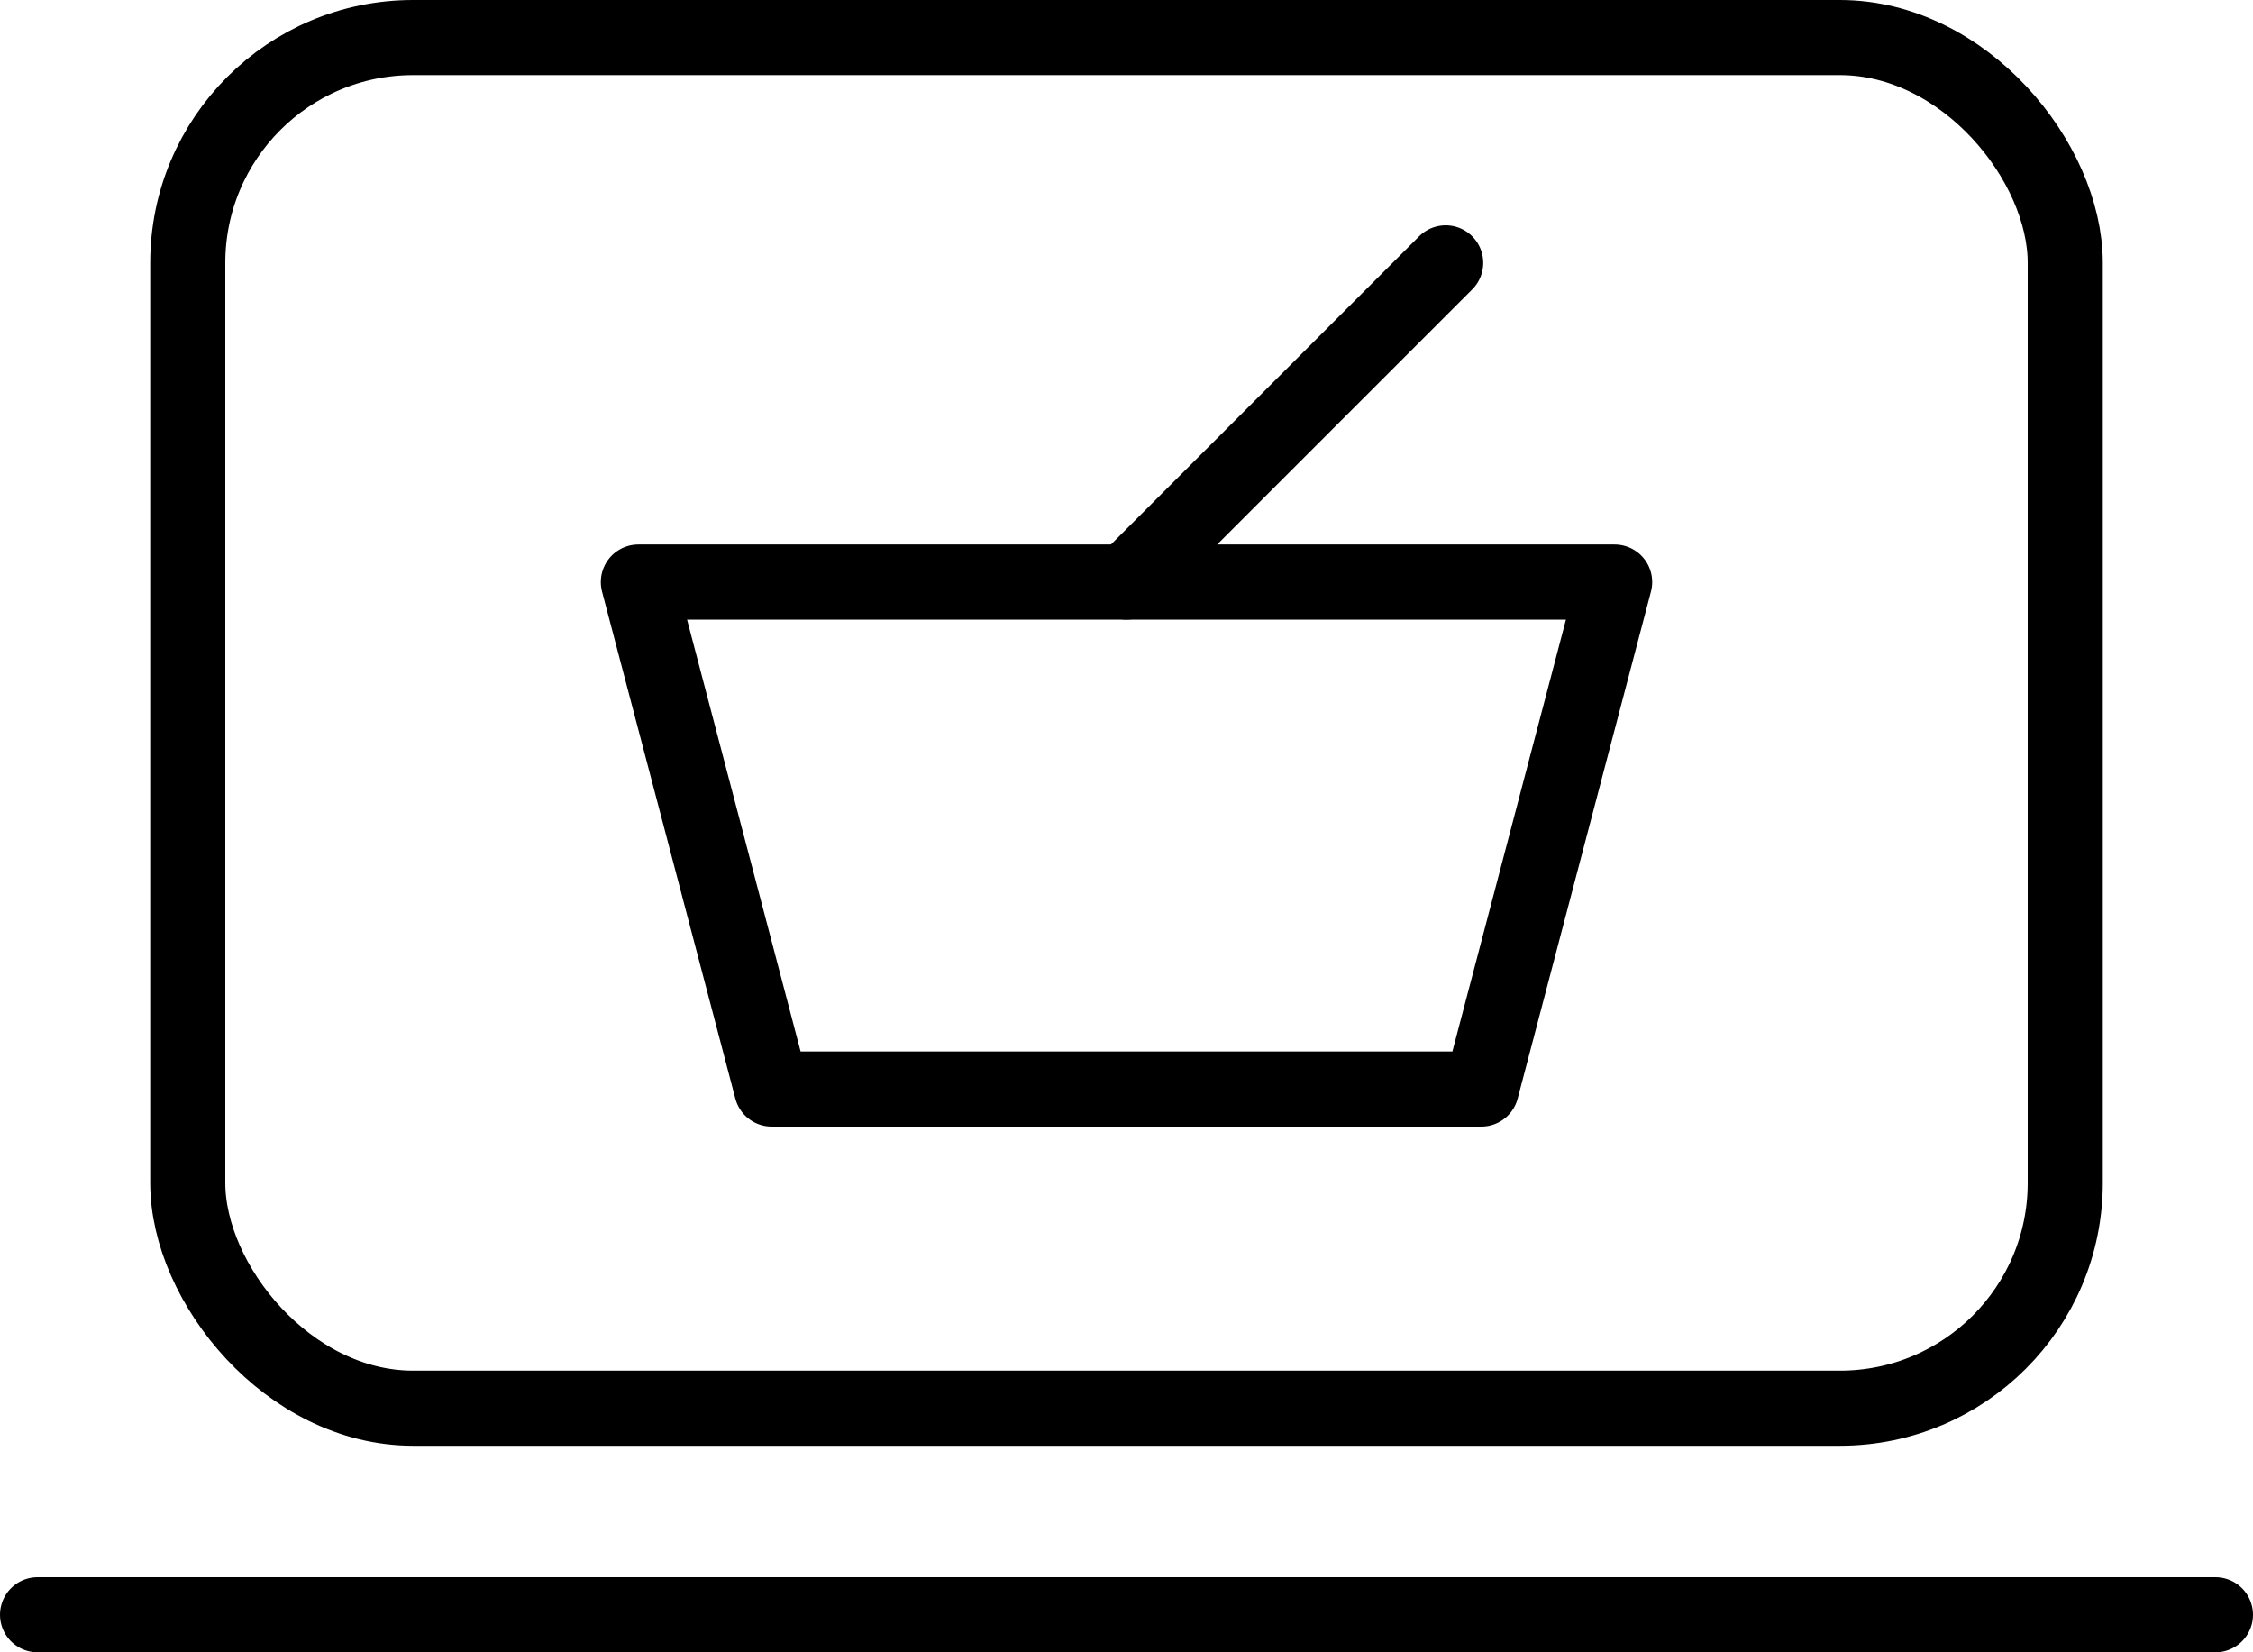
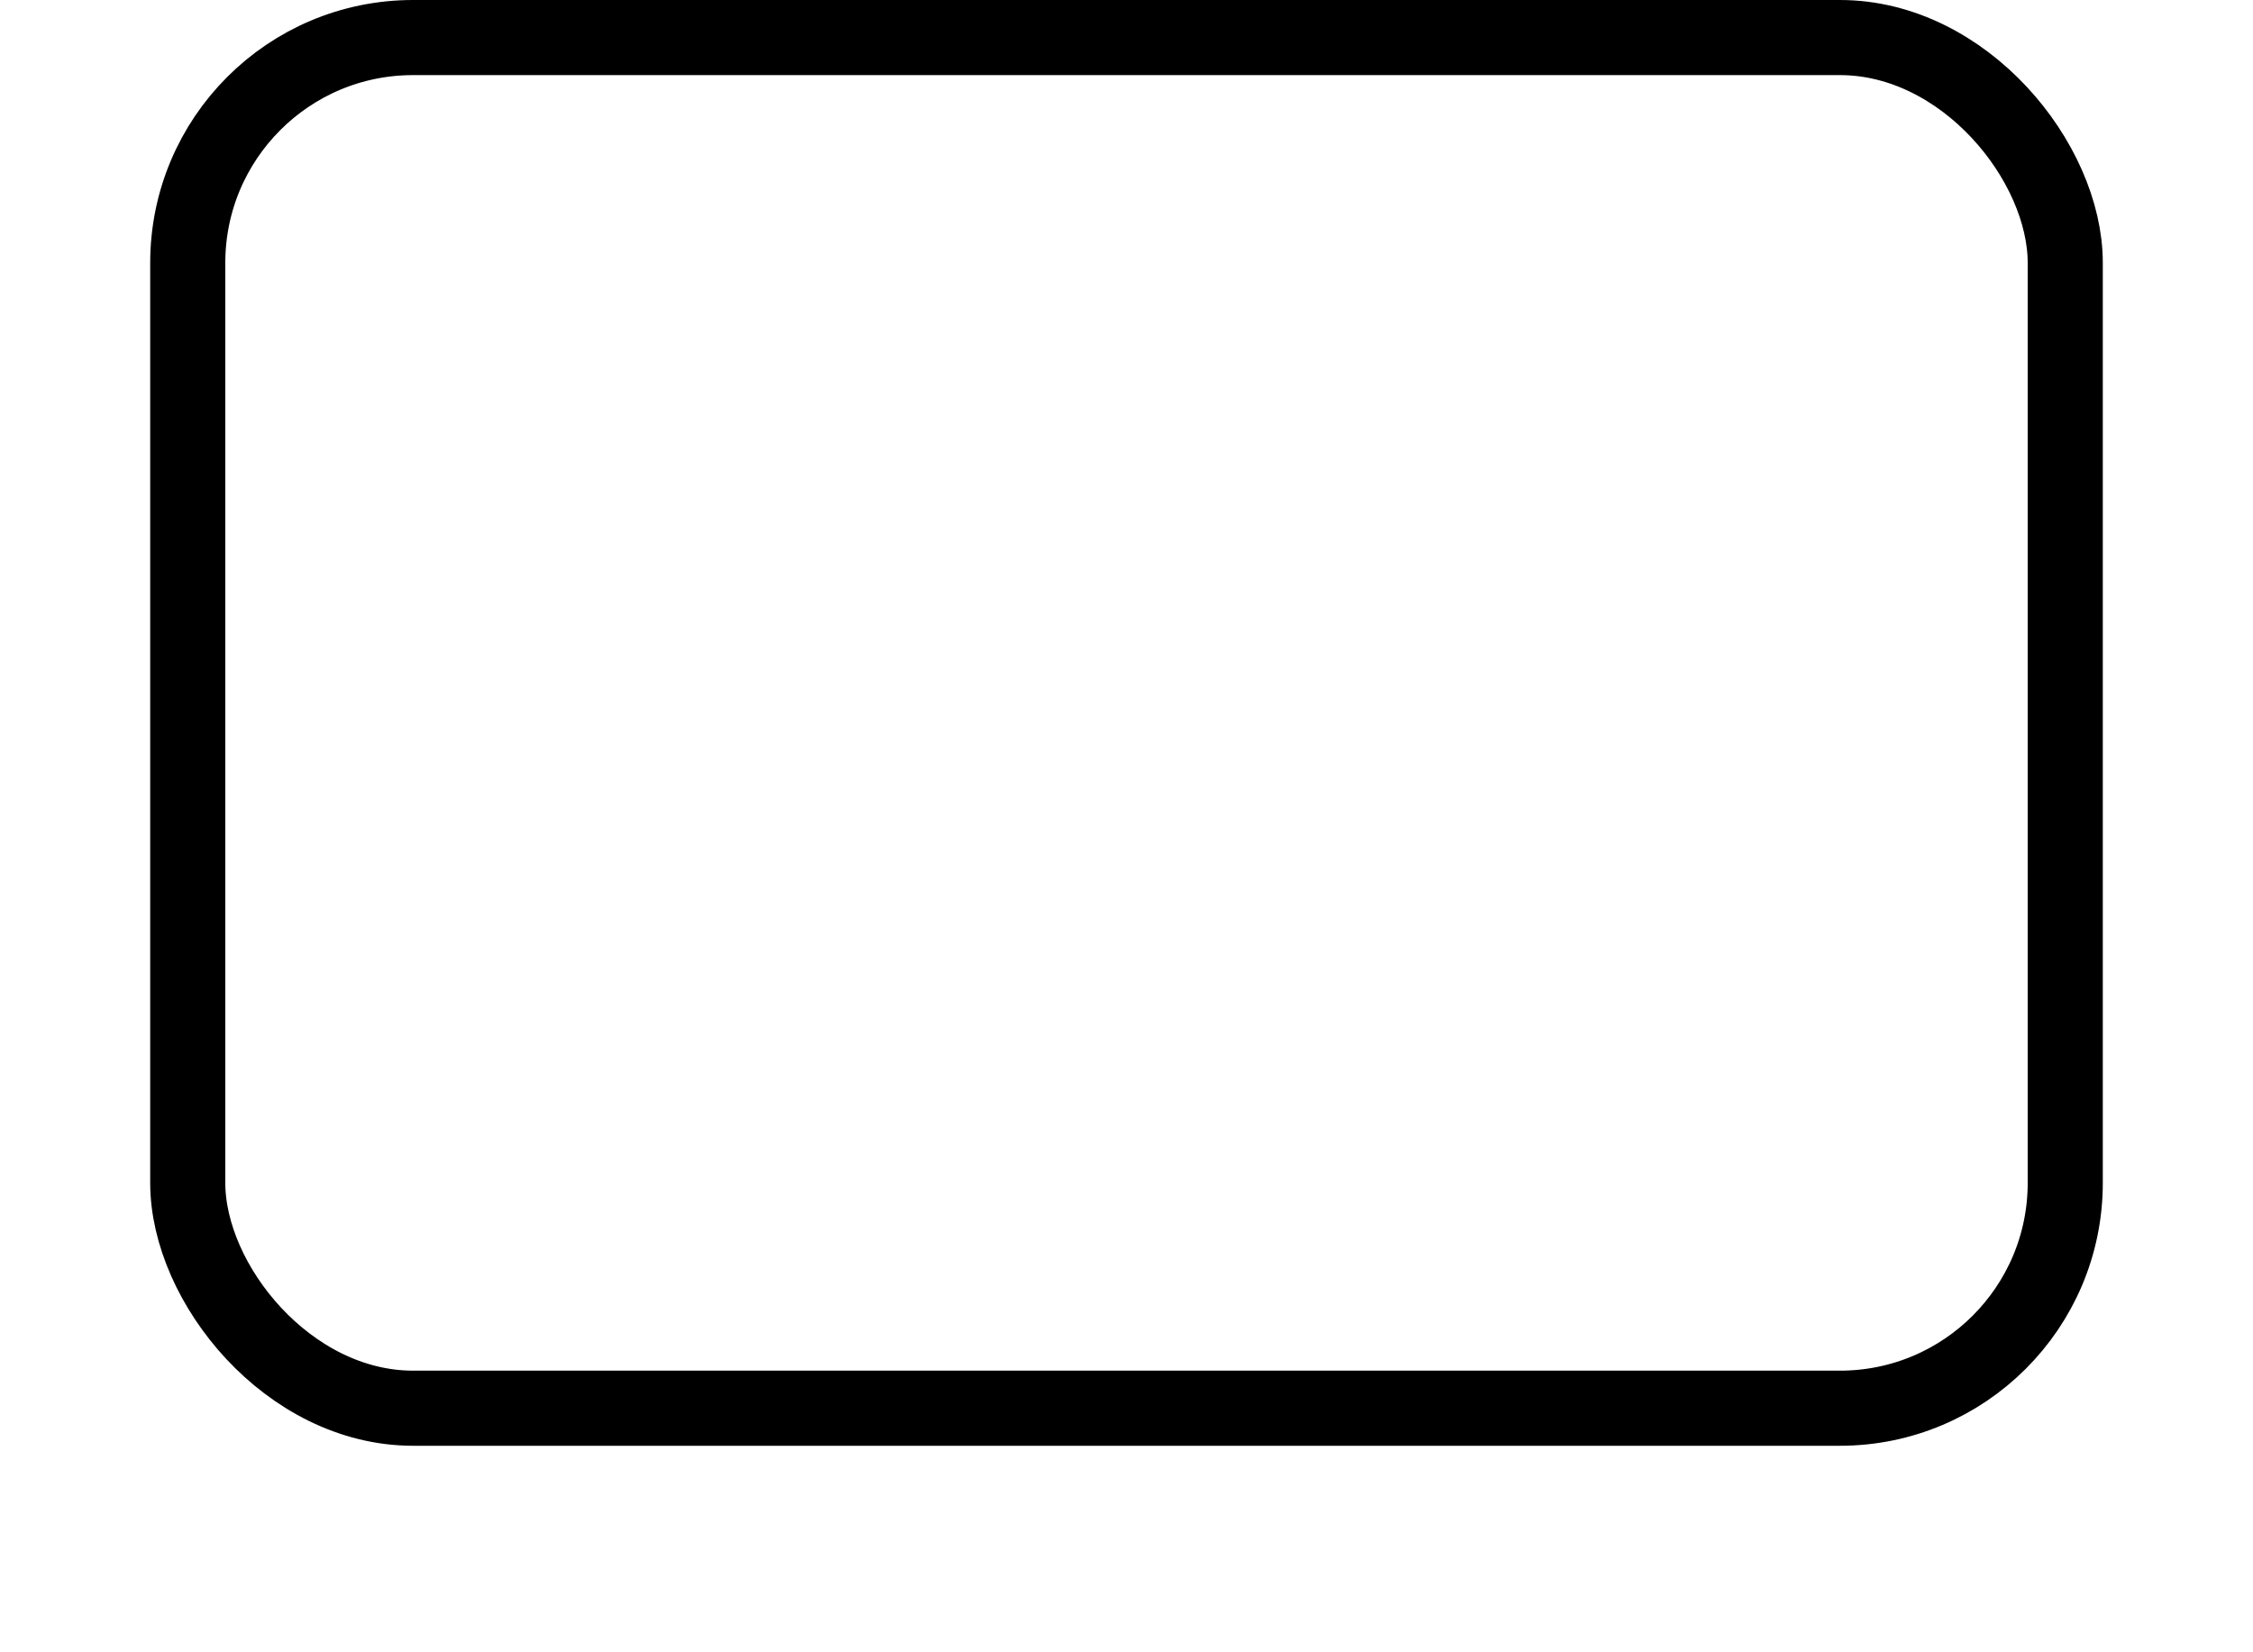
<svg xmlns="http://www.w3.org/2000/svg" width="60" height="44" viewBox="0 0 60 44">
  <g id="e-sklep-light" transform="translate(1 1)">
    <g id="Group_2222" data-name="Group 2222" transform="translate(-3 -11)">
      <rect id="Rectangle_749" data-name="Rectangle 749" width="50" height="36.5" rx="6" transform="translate(7 11)" fill="none" stroke="#000" stroke-linecap="round" stroke-width="2" />
-       <line id="Line_154" data-name="Line 154" x2="58" transform="translate(3 53)" fill="none" stroke="#000" stroke-linecap="round" stroke-width="2" />
    </g>
    <g id="Group_2223" data-name="Group 2223" transform="translate(-3 -11)">
-       <path id="Path_1573" data-name="Path 1573" d="M19,25.5H45L41.45,39H22.55Z" fill="none" stroke="#000" stroke-linecap="round" stroke-linejoin="round" stroke-width="2" />
-       <line id="Line_155" data-name="Line 155" y1="8.5" x2="8.5" transform="translate(32 17)" fill="none" stroke="#000" stroke-linecap="round" stroke-linejoin="round" stroke-width="2" />
-     </g>
+       </g>
  </g>
</svg>